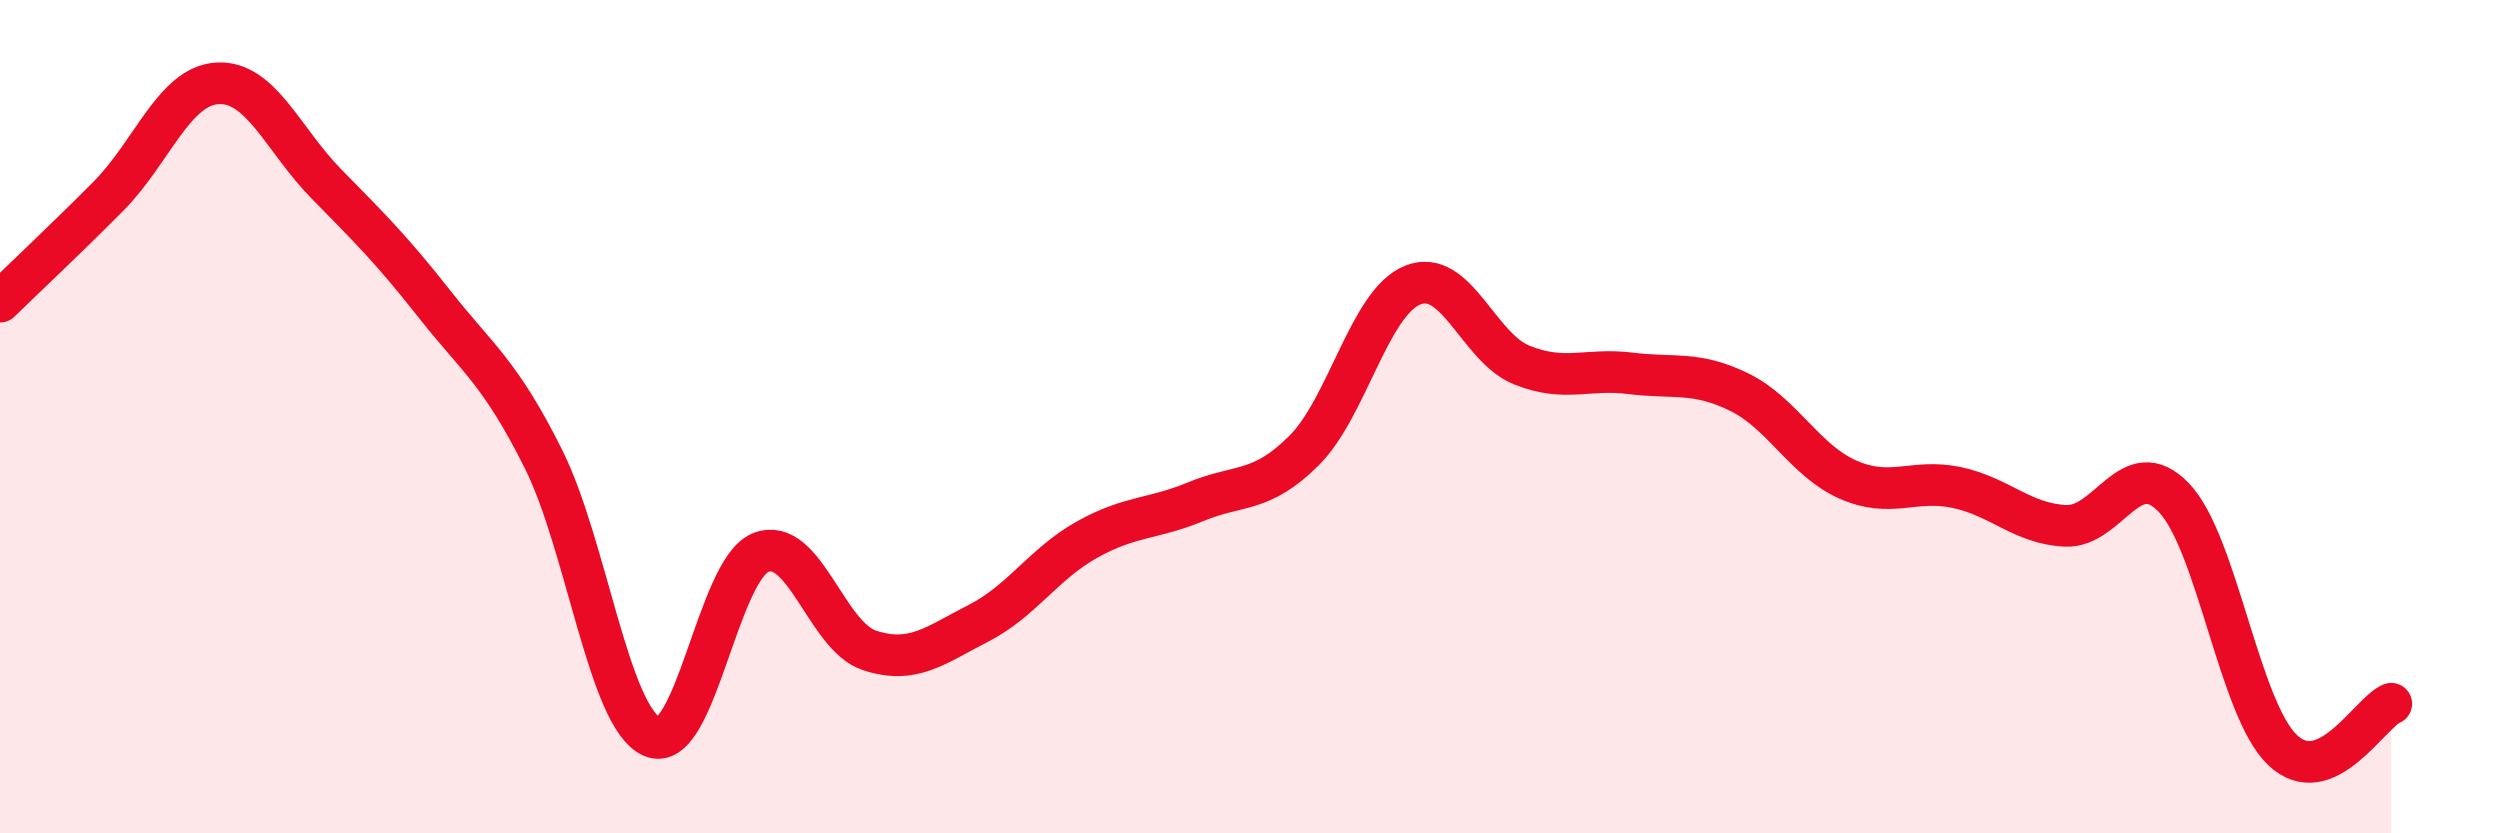
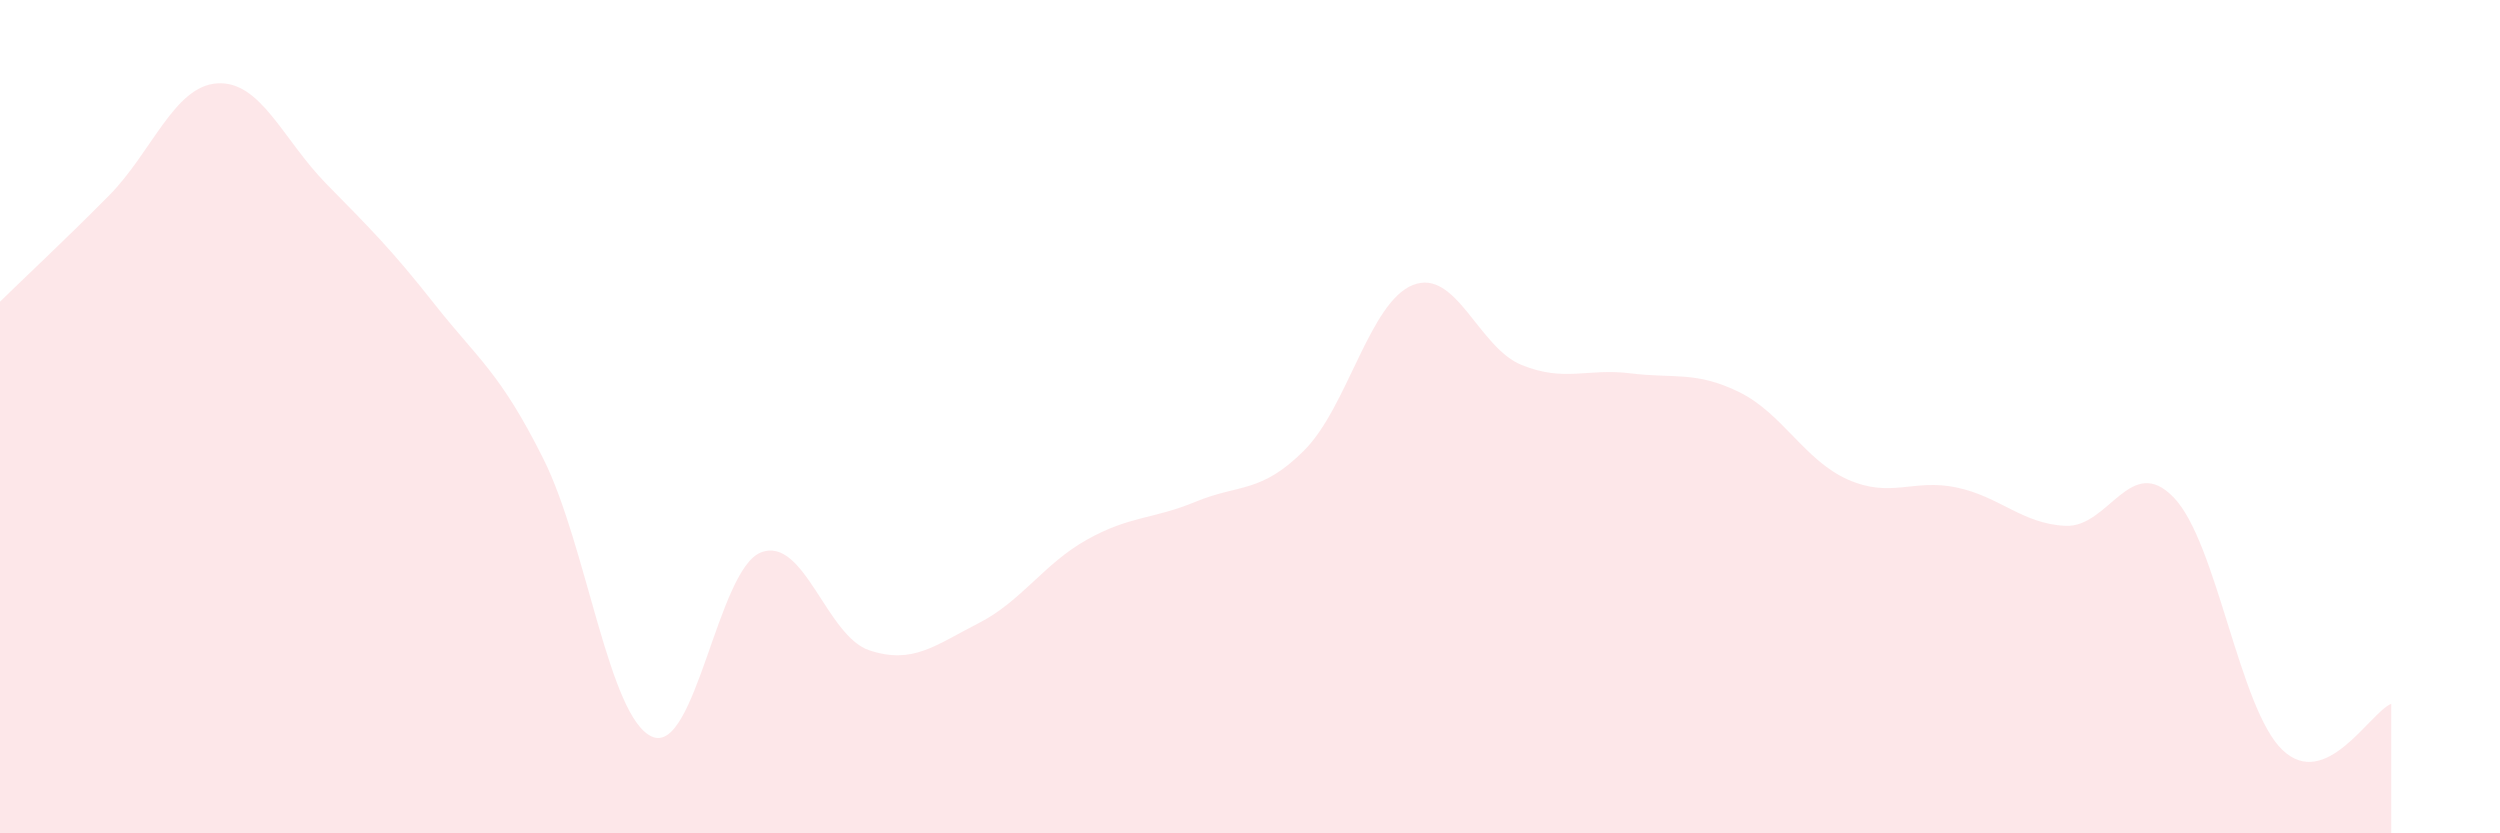
<svg xmlns="http://www.w3.org/2000/svg" width="60" height="20" viewBox="0 0 60 20">
  <path d="M 0,7.24 C 0.52,6.73 1.57,5.75 2.61,4.7 C 3.65,3.65 4.18,2.06 5.22,2 C 6.26,1.94 6.79,3.35 7.83,4.41 C 8.87,5.47 9.39,5.98 10.43,7.3 C 11.47,8.62 12,8.93 13.04,11.01 C 14.08,13.09 14.61,17.23 15.65,17.68 C 16.69,18.13 17.22,13.67 18.26,13.26 C 19.3,12.85 19.83,15.27 20.87,15.61 C 21.91,15.95 22.44,15.49 23.48,14.96 C 24.52,14.43 25.05,13.53 26.09,12.95 C 27.13,12.37 27.66,12.47 28.7,12.04 C 29.74,11.61 30.26,11.85 31.3,10.81 C 32.34,9.77 32.87,7.25 33.91,6.84 C 34.95,6.43 35.48,8.34 36.52,8.76 C 37.56,9.18 38.09,8.83 39.13,8.96 C 40.17,9.09 40.7,8.9 41.74,9.41 C 42.78,9.92 43.31,11.05 44.35,11.51 C 45.39,11.97 45.92,11.48 46.96,11.7 C 48,11.92 48.53,12.57 49.57,12.62 C 50.61,12.67 51.13,10.86 52.17,11.94 C 53.21,13.02 53.74,17.01 54.78,18 C 55.82,18.99 56.87,17.11 57.39,16.89L57.39 20L0 20Z" fill="#EB0A25" opacity="0.1" stroke-linecap="round" stroke-linejoin="round" />
-   <path d="M 0,7.24 C 0.52,6.73 1.57,5.75 2.61,4.7 C 3.65,3.65 4.18,2.06 5.22,2 C 6.26,1.94 6.79,3.35 7.83,4.41 C 8.87,5.47 9.39,5.98 10.43,7.3 C 11.47,8.62 12,8.93 13.04,11.01 C 14.08,13.09 14.61,17.23 15.65,17.68 C 16.69,18.13 17.22,13.67 18.26,13.26 C 19.3,12.85 19.83,15.27 20.87,15.61 C 21.91,15.95 22.44,15.49 23.48,14.96 C 24.52,14.43 25.05,13.53 26.09,12.95 C 27.13,12.37 27.66,12.47 28.7,12.04 C 29.74,11.61 30.26,11.85 31.3,10.81 C 32.34,9.77 32.87,7.25 33.91,6.84 C 34.95,6.43 35.48,8.34 36.52,8.76 C 37.56,9.18 38.09,8.83 39.13,8.96 C 40.17,9.09 40.7,8.9 41.74,9.41 C 42.78,9.92 43.31,11.05 44.35,11.51 C 45.39,11.97 45.92,11.48 46.96,11.7 C 48,11.92 48.53,12.57 49.57,12.62 C 50.61,12.67 51.13,10.86 52.17,11.94 C 53.21,13.02 53.74,17.01 54.78,18 C 55.82,18.99 56.87,17.11 57.39,16.89" stroke="#EB0A25" stroke-width="1" fill="none" stroke-linecap="round" stroke-linejoin="round" />
</svg>